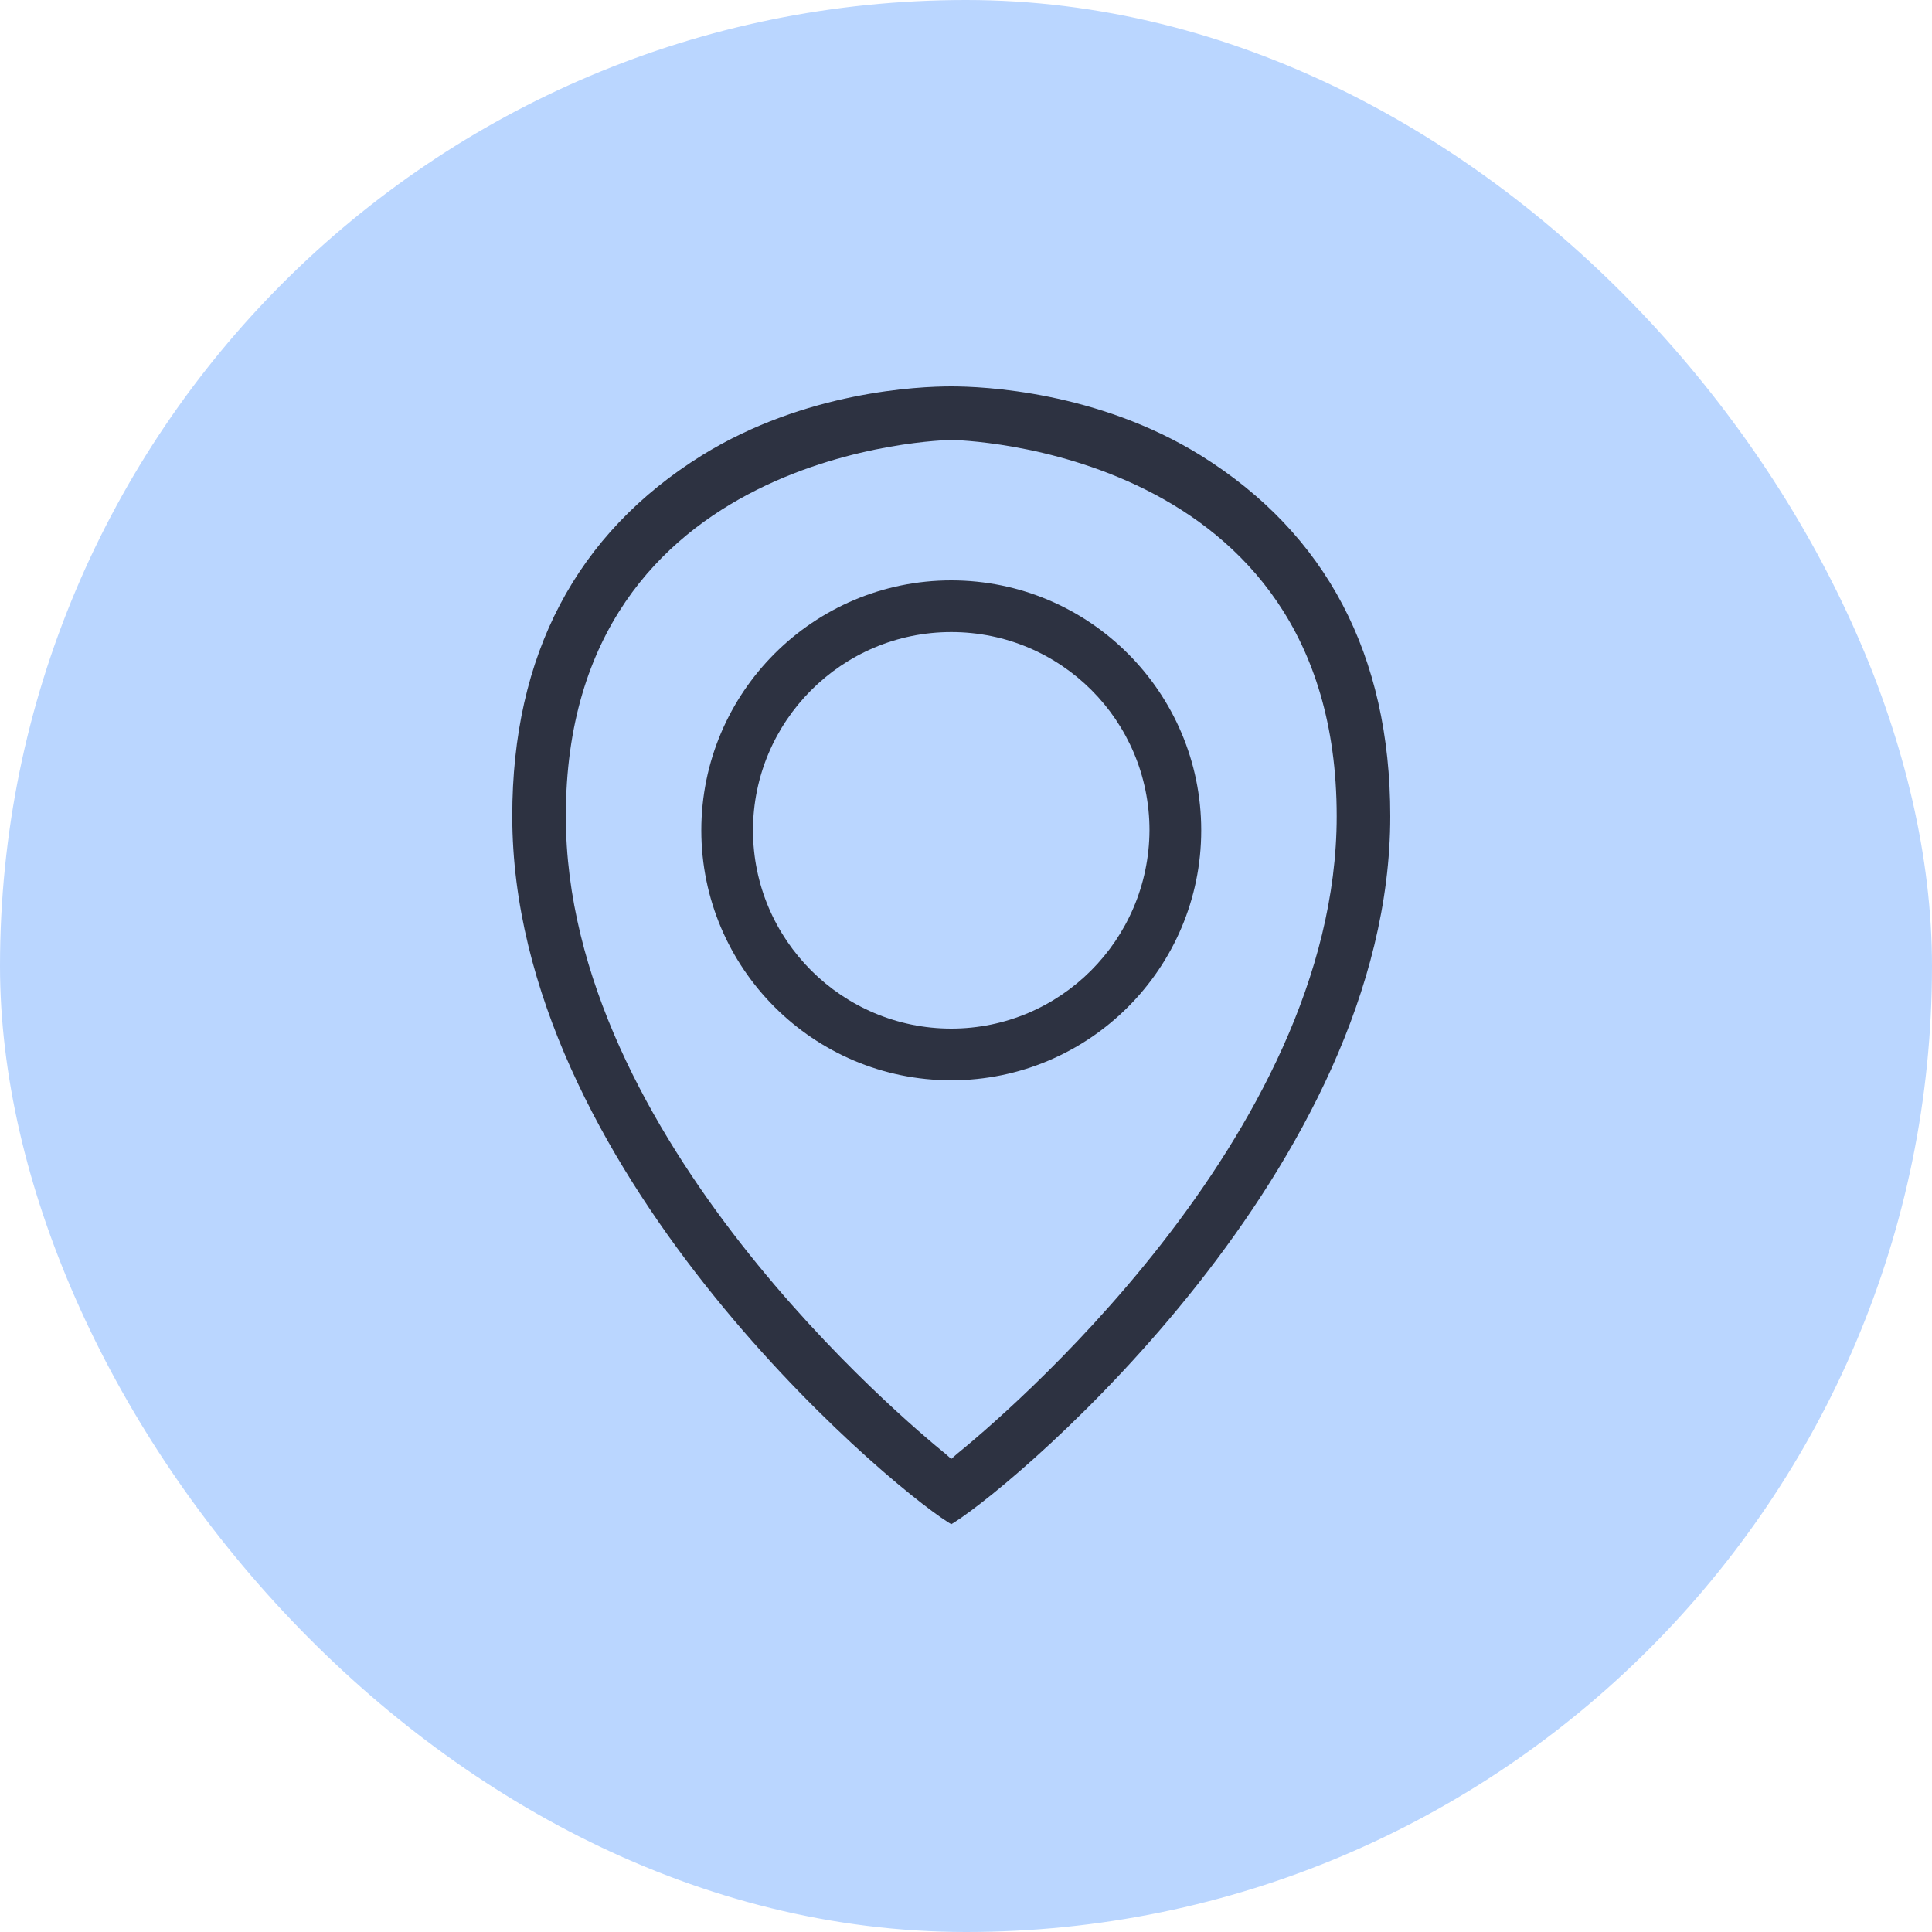
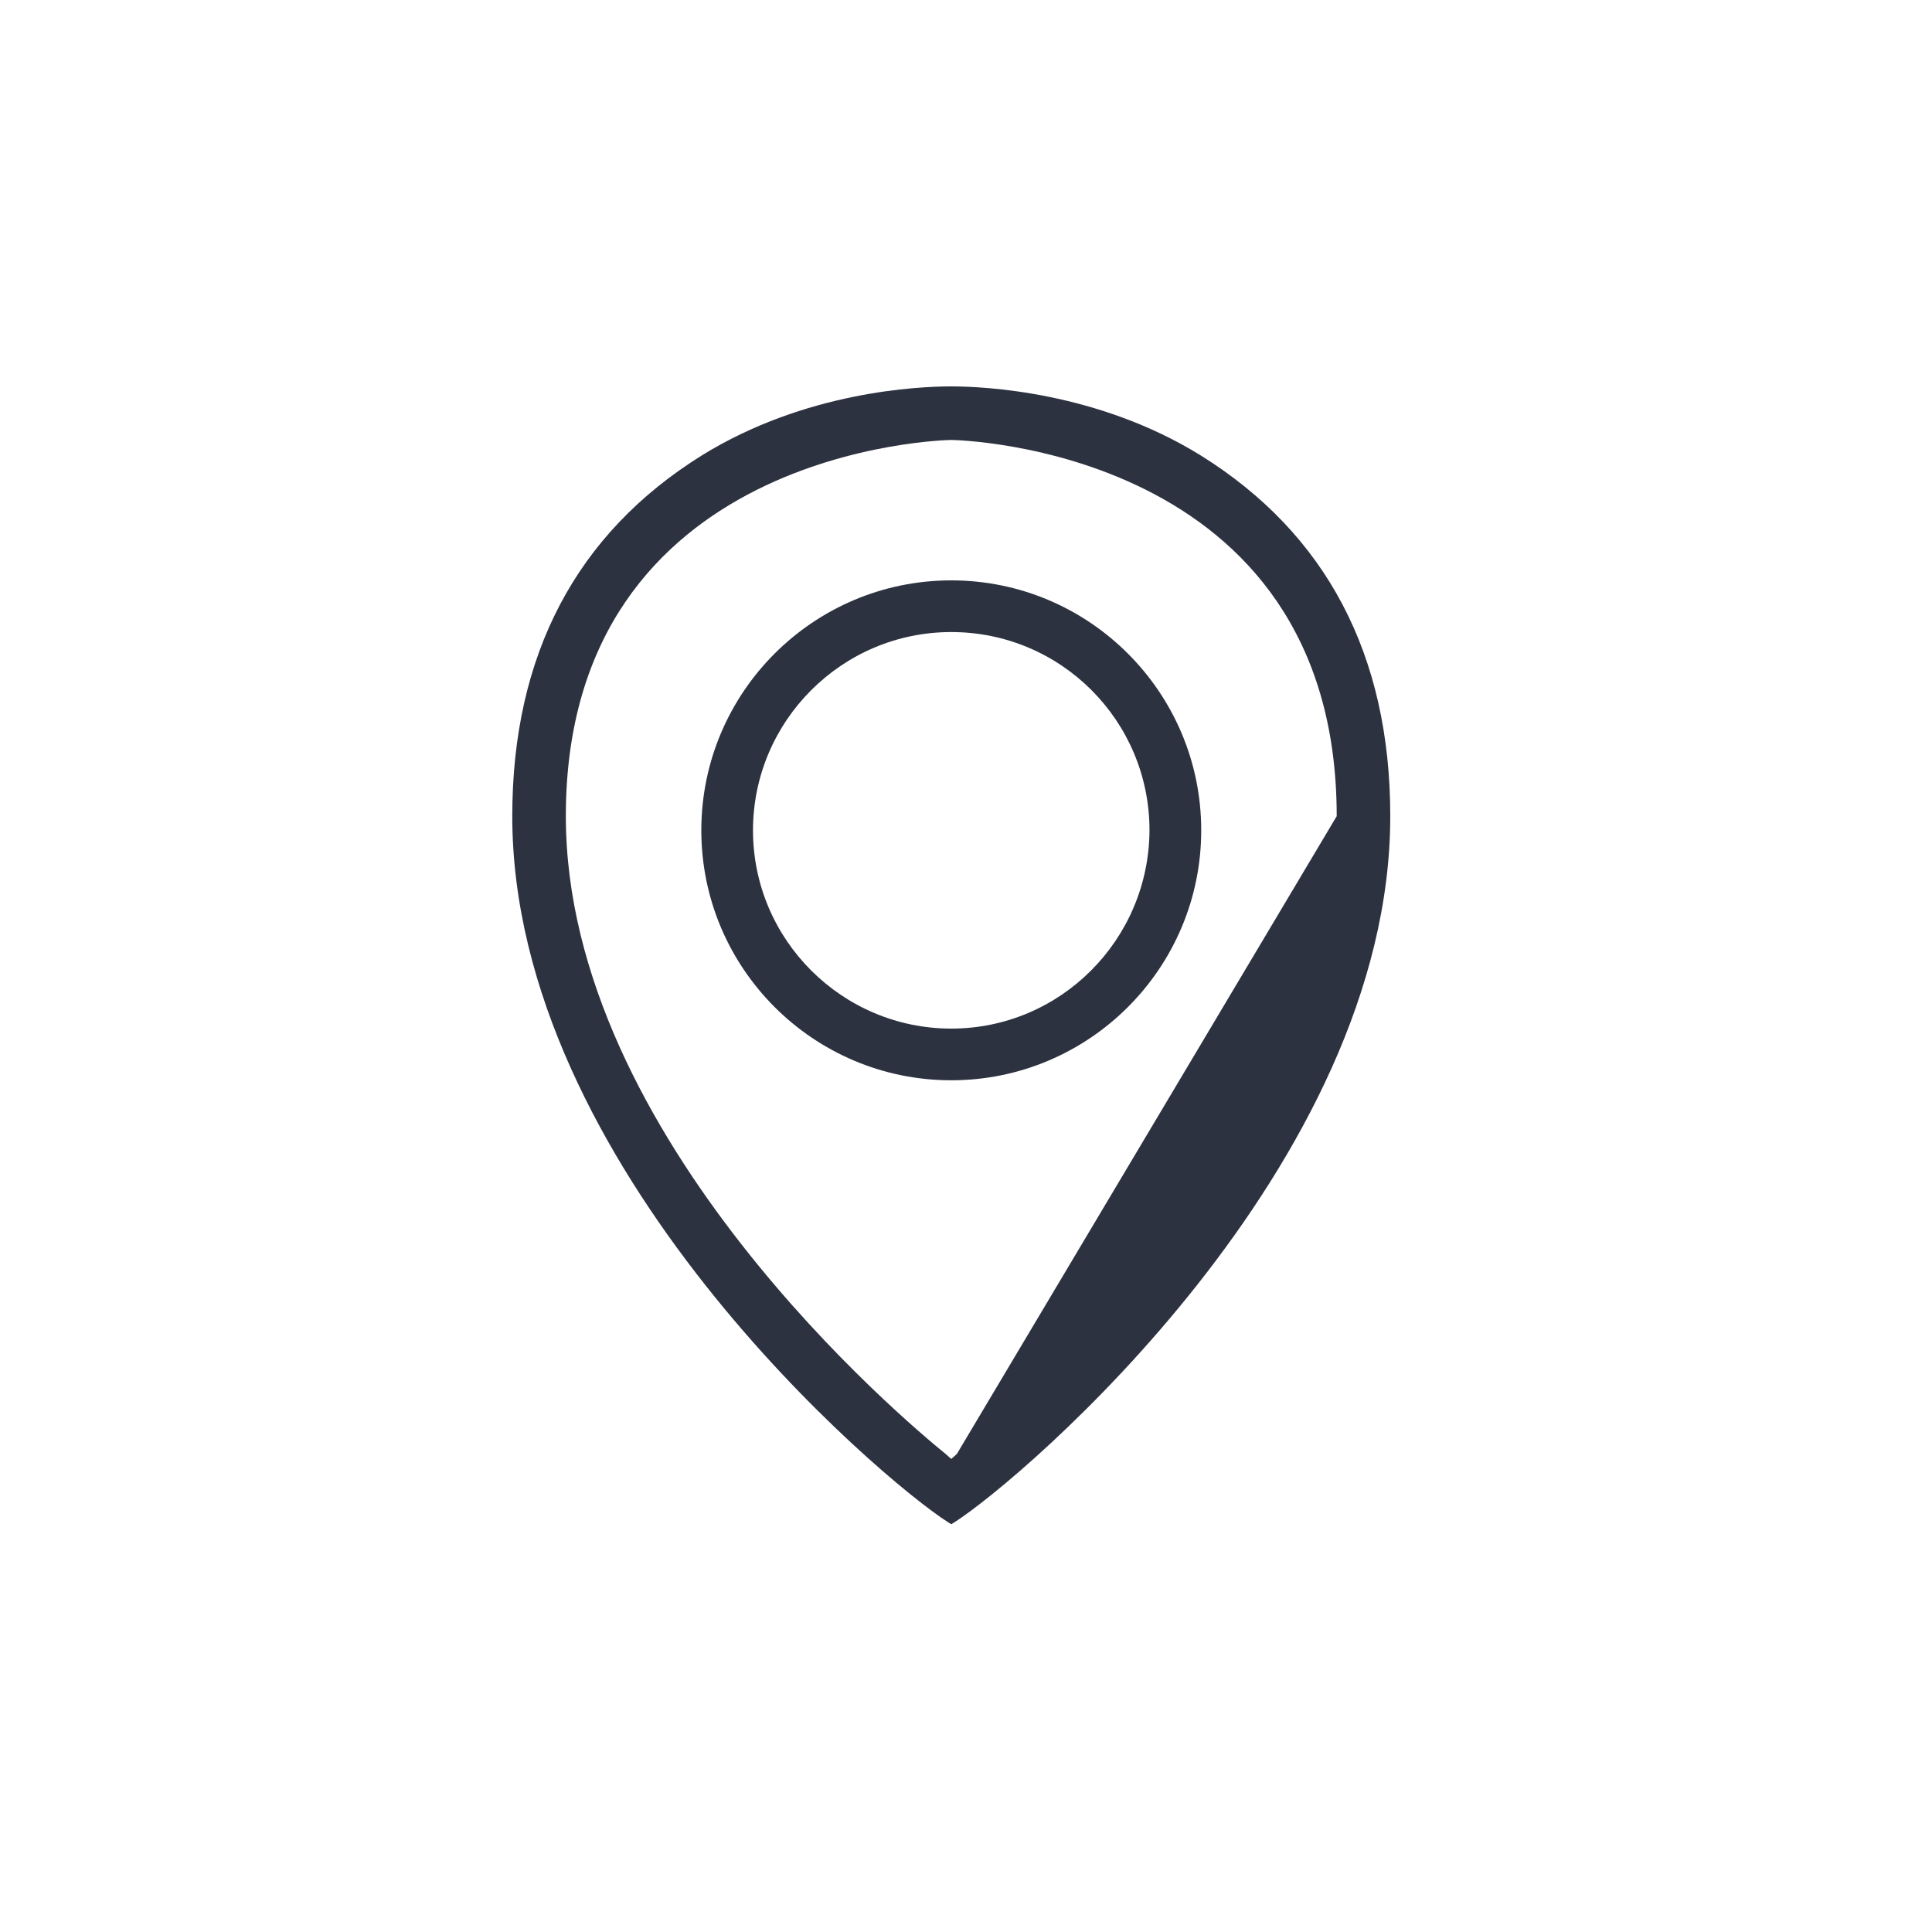
<svg xmlns="http://www.w3.org/2000/svg" width="40" height="40" viewBox="0 0 40 40" fill="none">
-   <rect width="40" height="40" rx="20" fill="#BAD6FF" />
-   <path d="M24.858 9.428C22.716 8.102 20.358 8 19.695 8C19.019 8 16.674 8.102 14.532 9.428C11.932 11.047 10.606 13.558 10.606 16.898C10.606 24.151 18.229 30.626 19.631 31.518L19.695 31.557L19.759 31.518C21.161 30.626 28.784 24.138 28.784 16.898C28.784 13.558 27.458 11.047 24.858 9.428ZM19.81 30.104L19.695 30.206L19.58 30.104C18.777 29.453 11.715 23.564 11.715 16.898C11.715 9.262 19.606 9.109 19.695 9.109C19.797 9.109 27.675 9.262 27.675 16.898C27.675 23.564 20.613 29.453 19.81 30.104Z" fill="#2D3241" />
+   <path d="M24.858 9.428C22.716 8.102 20.358 8 19.695 8C19.019 8 16.674 8.102 14.532 9.428C11.932 11.047 10.606 13.558 10.606 16.898C10.606 24.151 18.229 30.626 19.631 31.518L19.695 31.557L19.759 31.518C21.161 30.626 28.784 24.138 28.784 16.898C28.784 13.558 27.458 11.047 24.858 9.428ZM19.81 30.104L19.695 30.206L19.58 30.104C18.777 29.453 11.715 23.564 11.715 16.898C11.715 9.262 19.606 9.109 19.695 9.109C19.797 9.109 27.675 9.262 27.675 16.898Z" fill="#2D3241" />
  <path d="M19.695 12.016C16.84 12.016 14.52 14.336 14.52 17.191C14.52 20.046 16.84 22.366 19.695 22.366C22.55 22.366 24.87 20.046 24.87 17.191C24.87 14.336 22.55 12.016 19.695 12.016ZM19.695 21.296C17.439 21.296 15.59 19.46 15.59 17.191C15.59 14.935 17.426 13.086 19.695 13.086C21.964 13.086 23.799 14.922 23.799 17.191C23.787 19.46 21.951 21.296 19.695 21.296Z" fill="#2D3241" />
</svg>